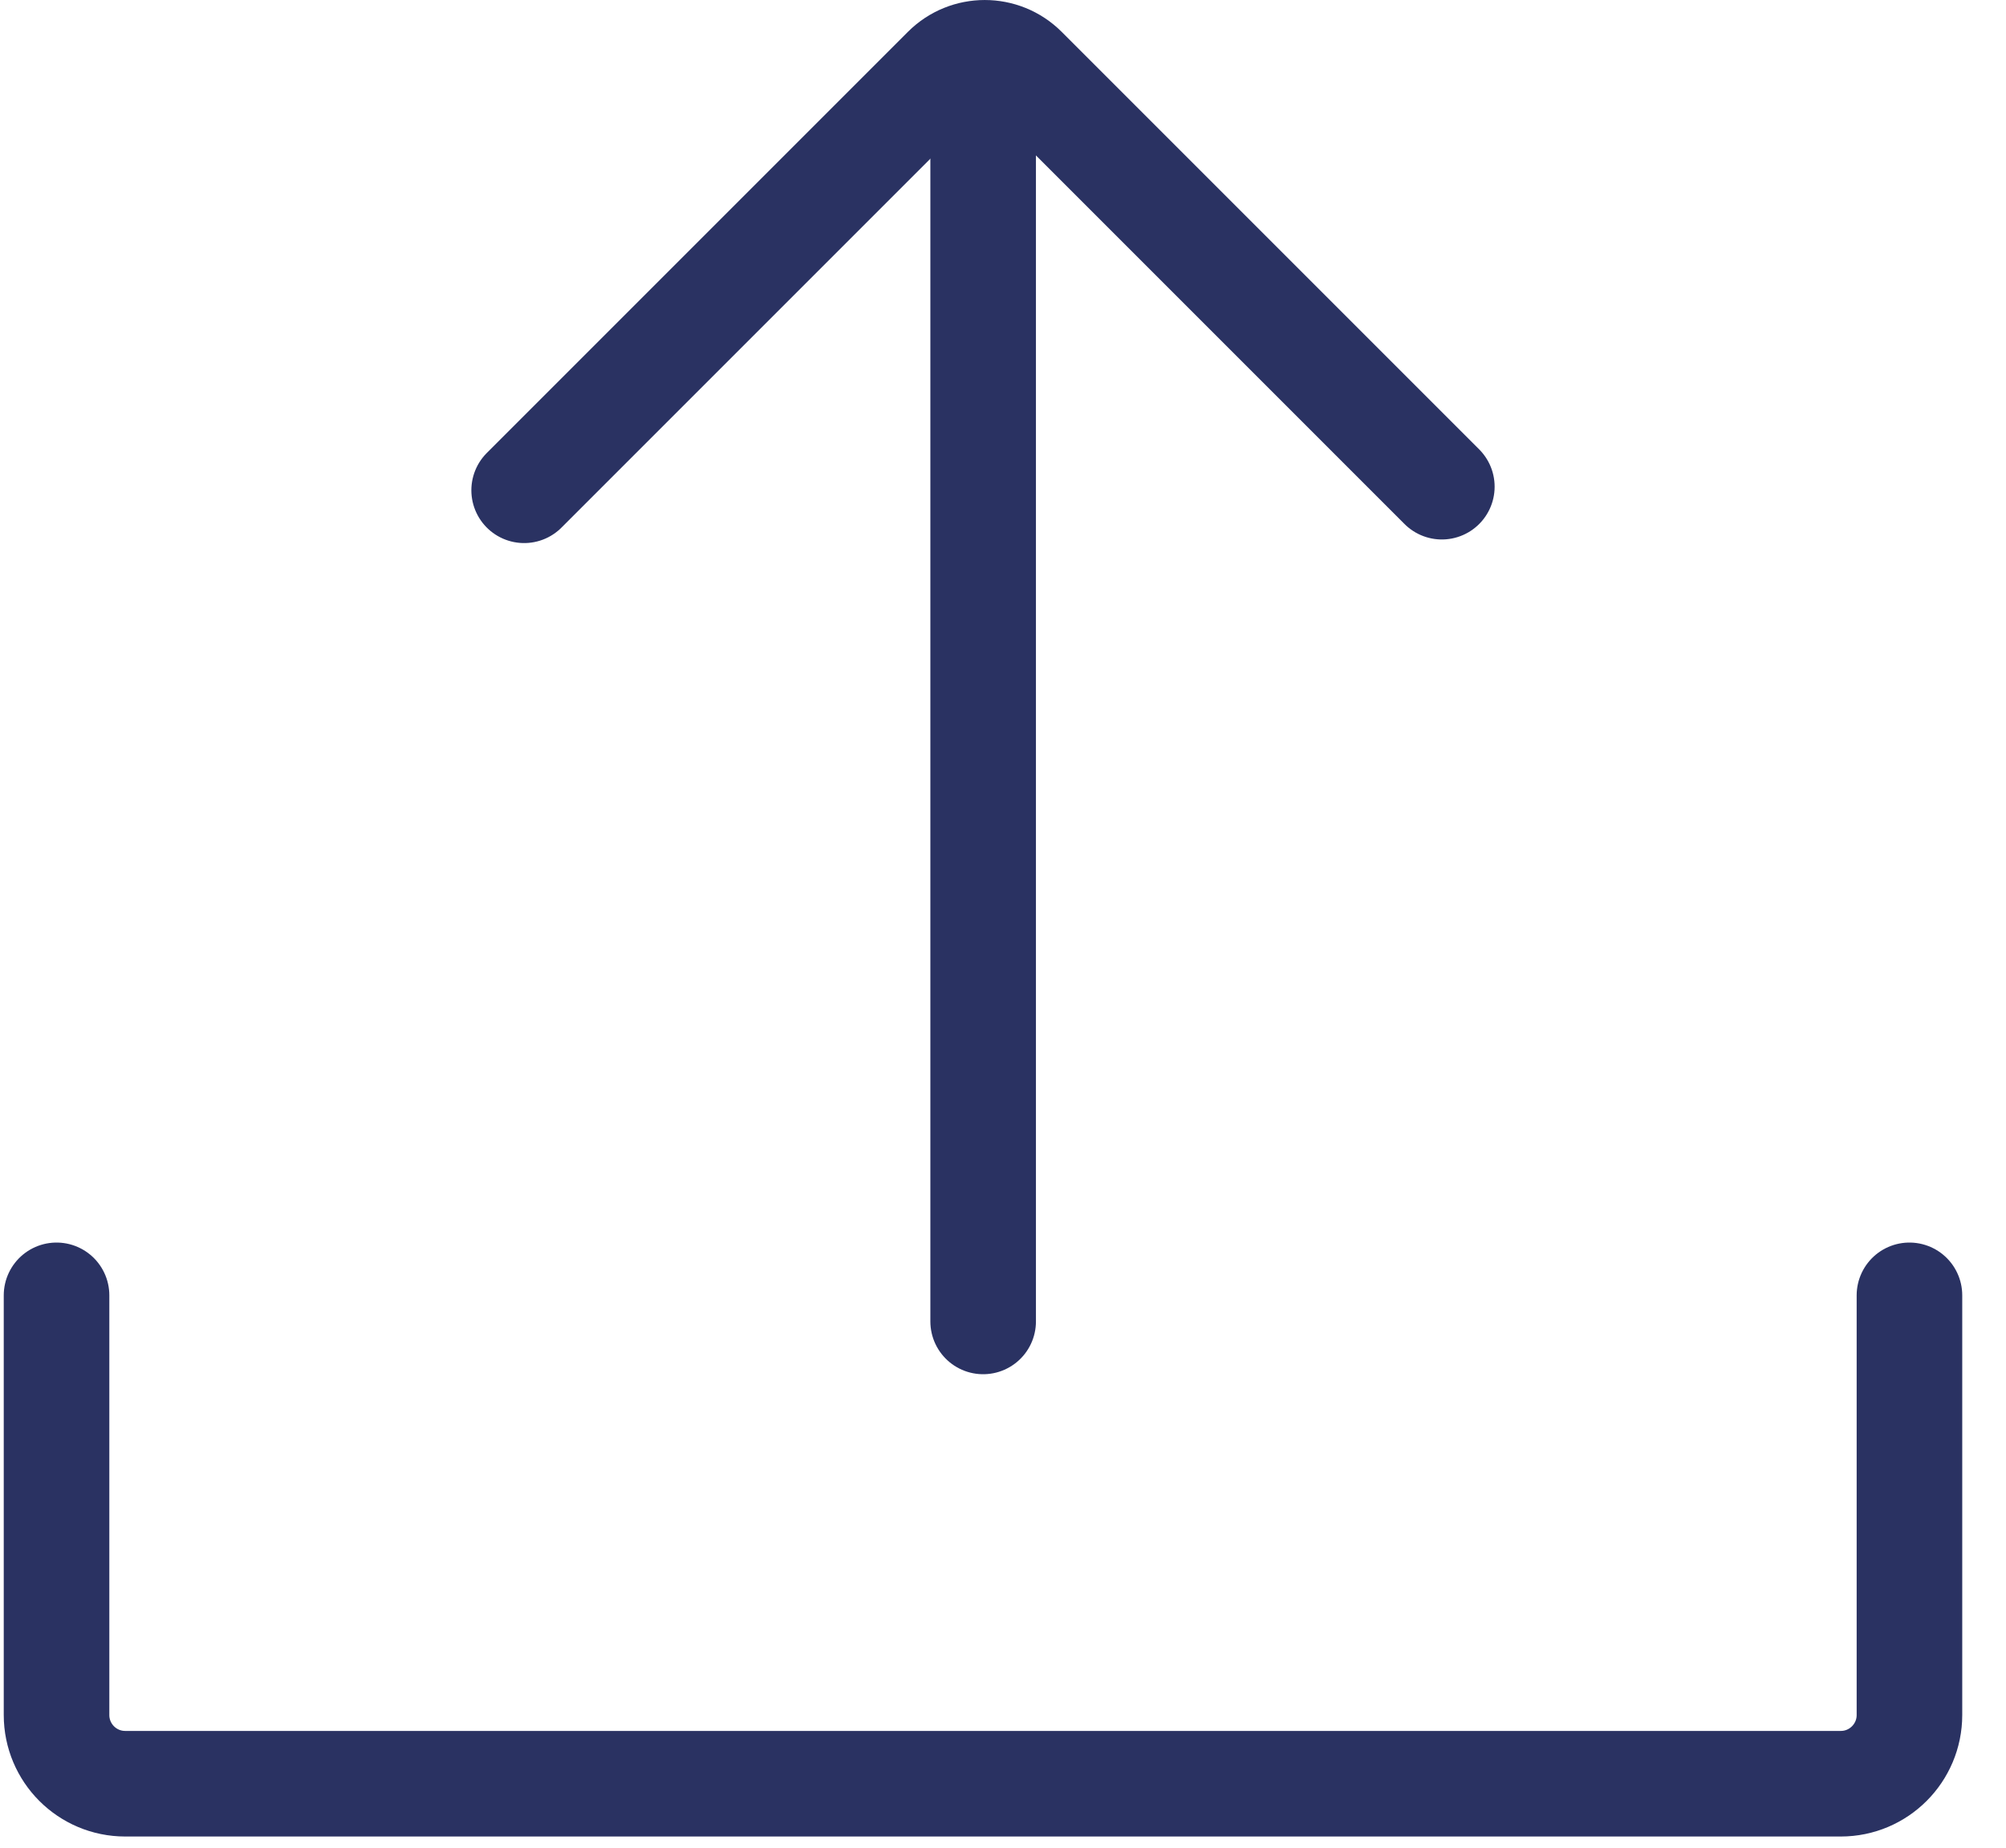
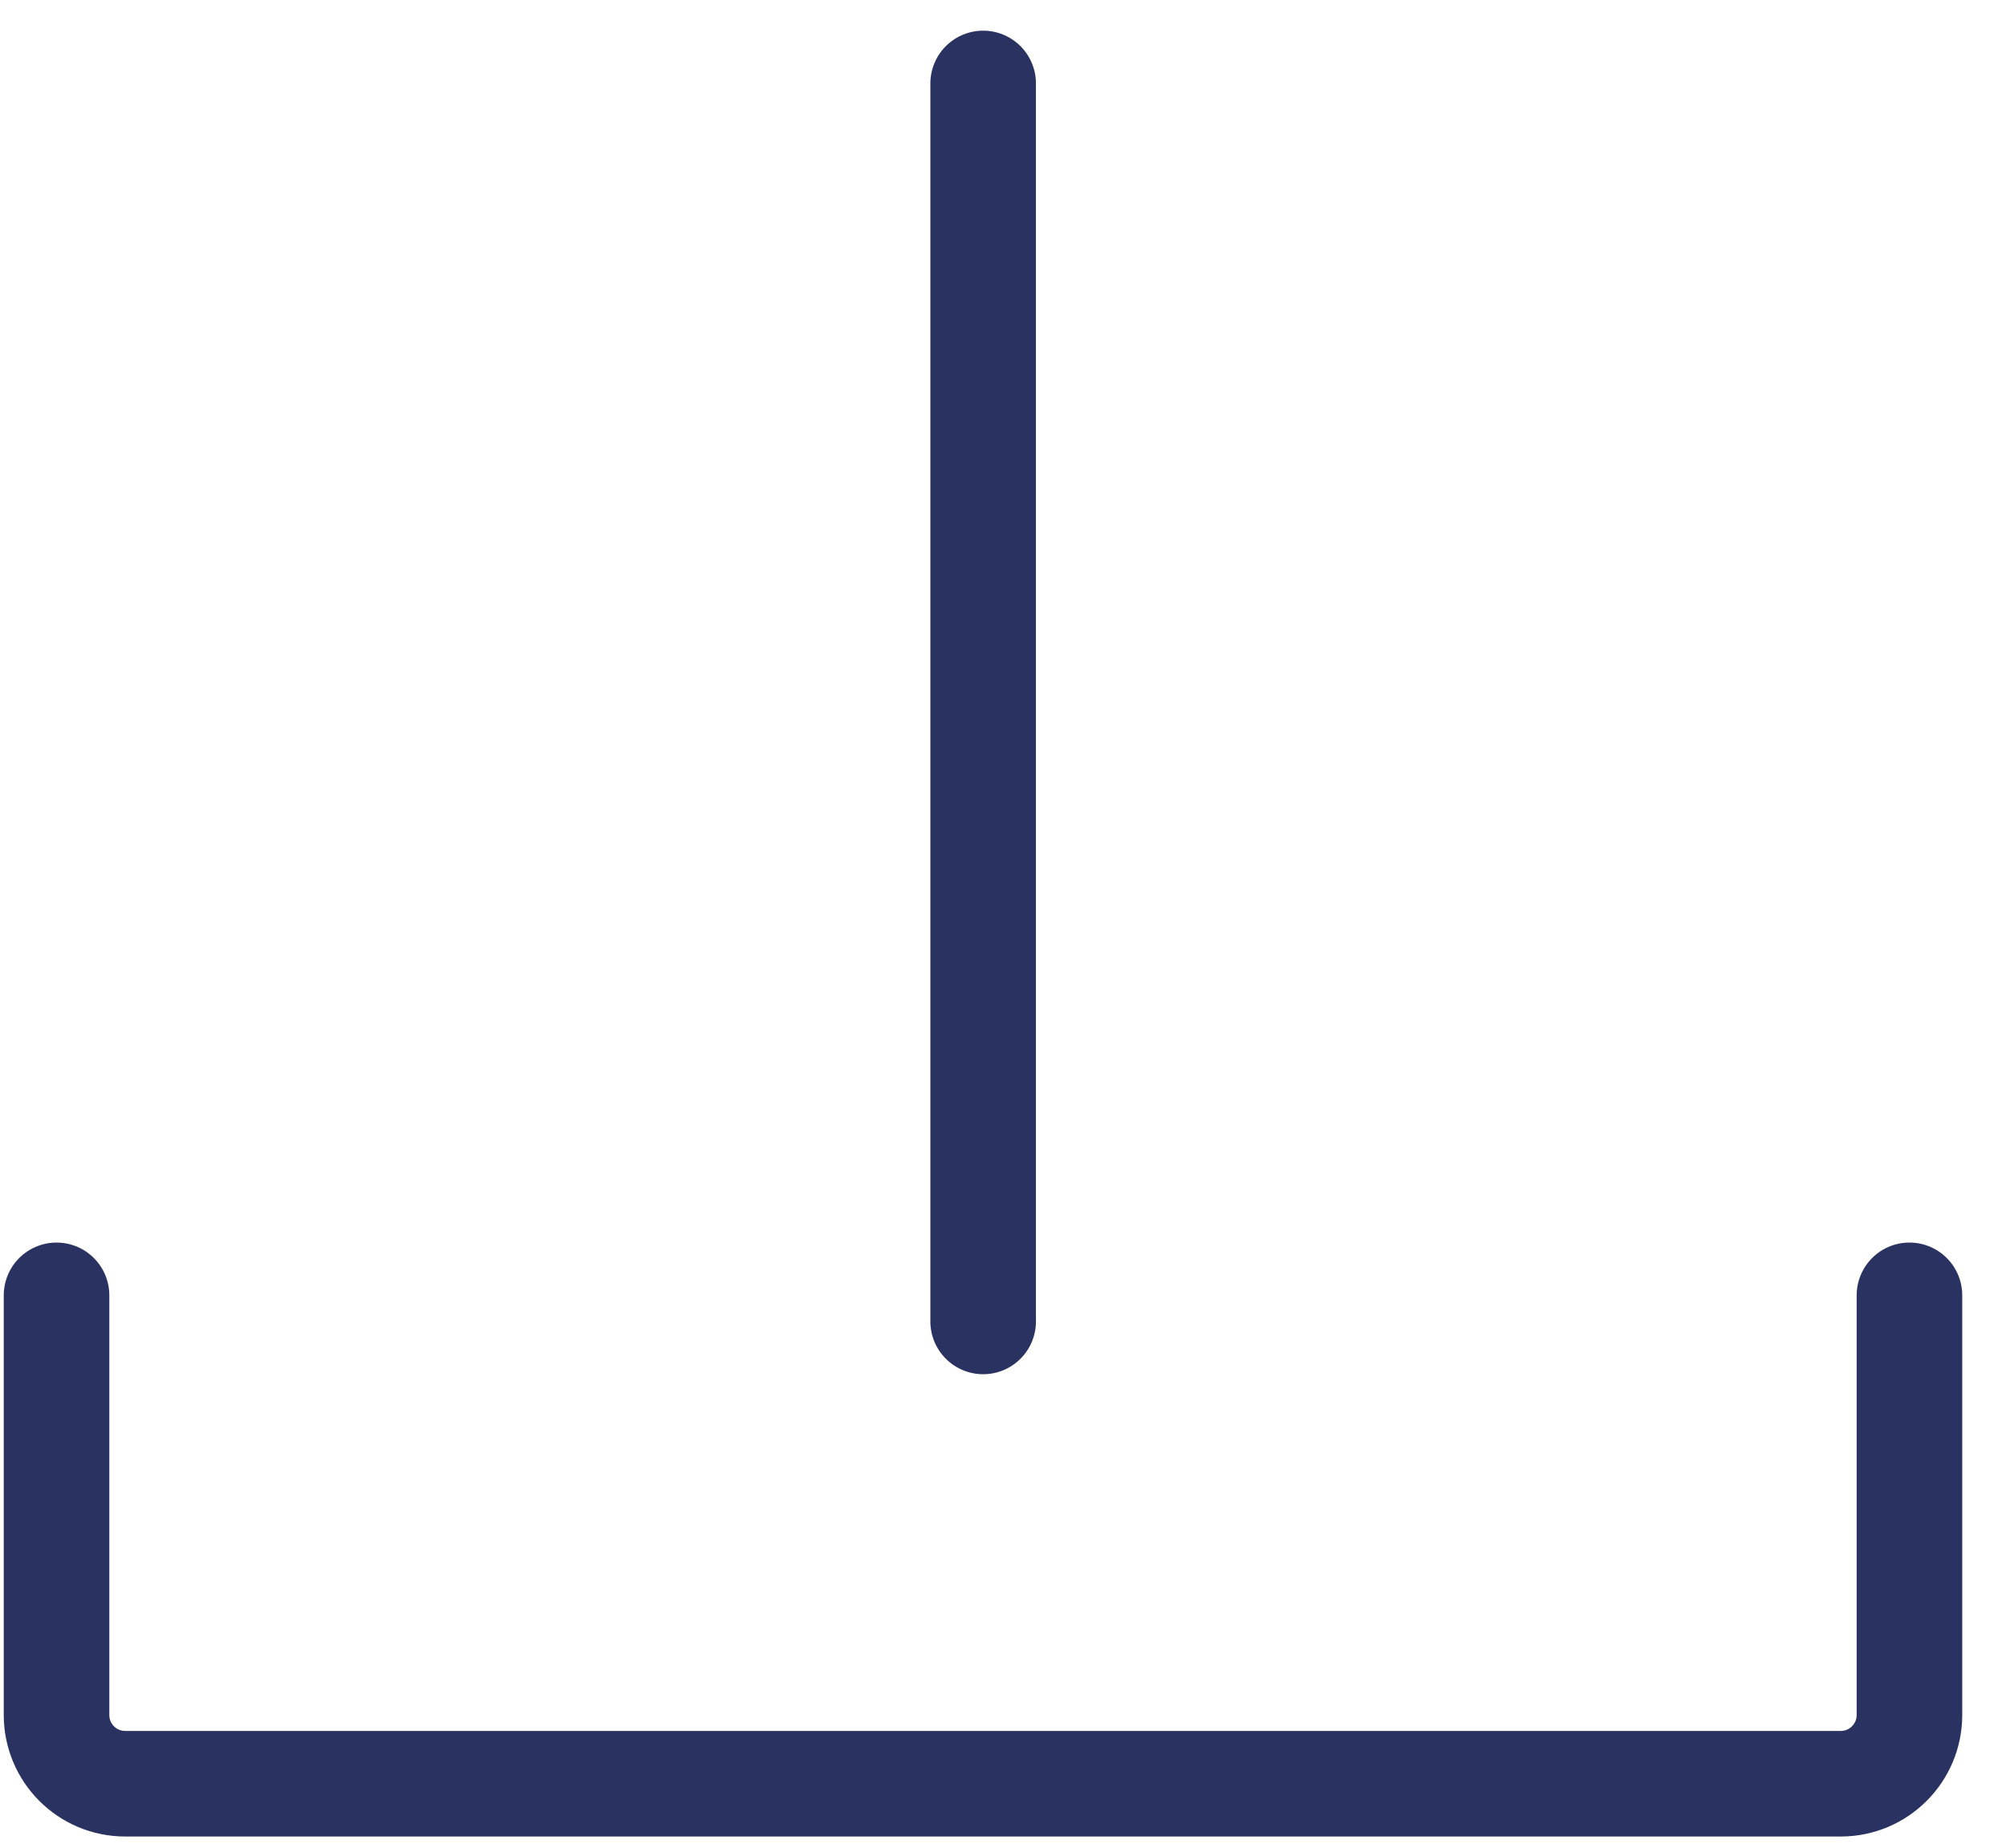
<svg xmlns="http://www.w3.org/2000/svg" width="38" height="35" viewBox="0 0 38 35" fill="none">
  <path d="M1.071 24.537V32.486C1.071 33.205 1.653 33.788 2.372 33.788H34.87C35.588 33.788 36.171 33.205 36.171 32.486V24.537" stroke="#2A3262" stroke-width="2" stroke-miterlimit="10" stroke-linecap="round" />
  <path d="M18.624 25.031V1.581" stroke="#2A3262" stroke-width="2" stroke-miterlimit="10" stroke-linecap="round" />
-   <path d="M9.929 9.287L17.906 1.31C18.319 0.897 18.99 0.897 19.404 1.31L27.313 9.219" stroke="#2A3262" stroke-width="2" stroke-miterlimit="10" stroke-linecap="round" />
</svg>